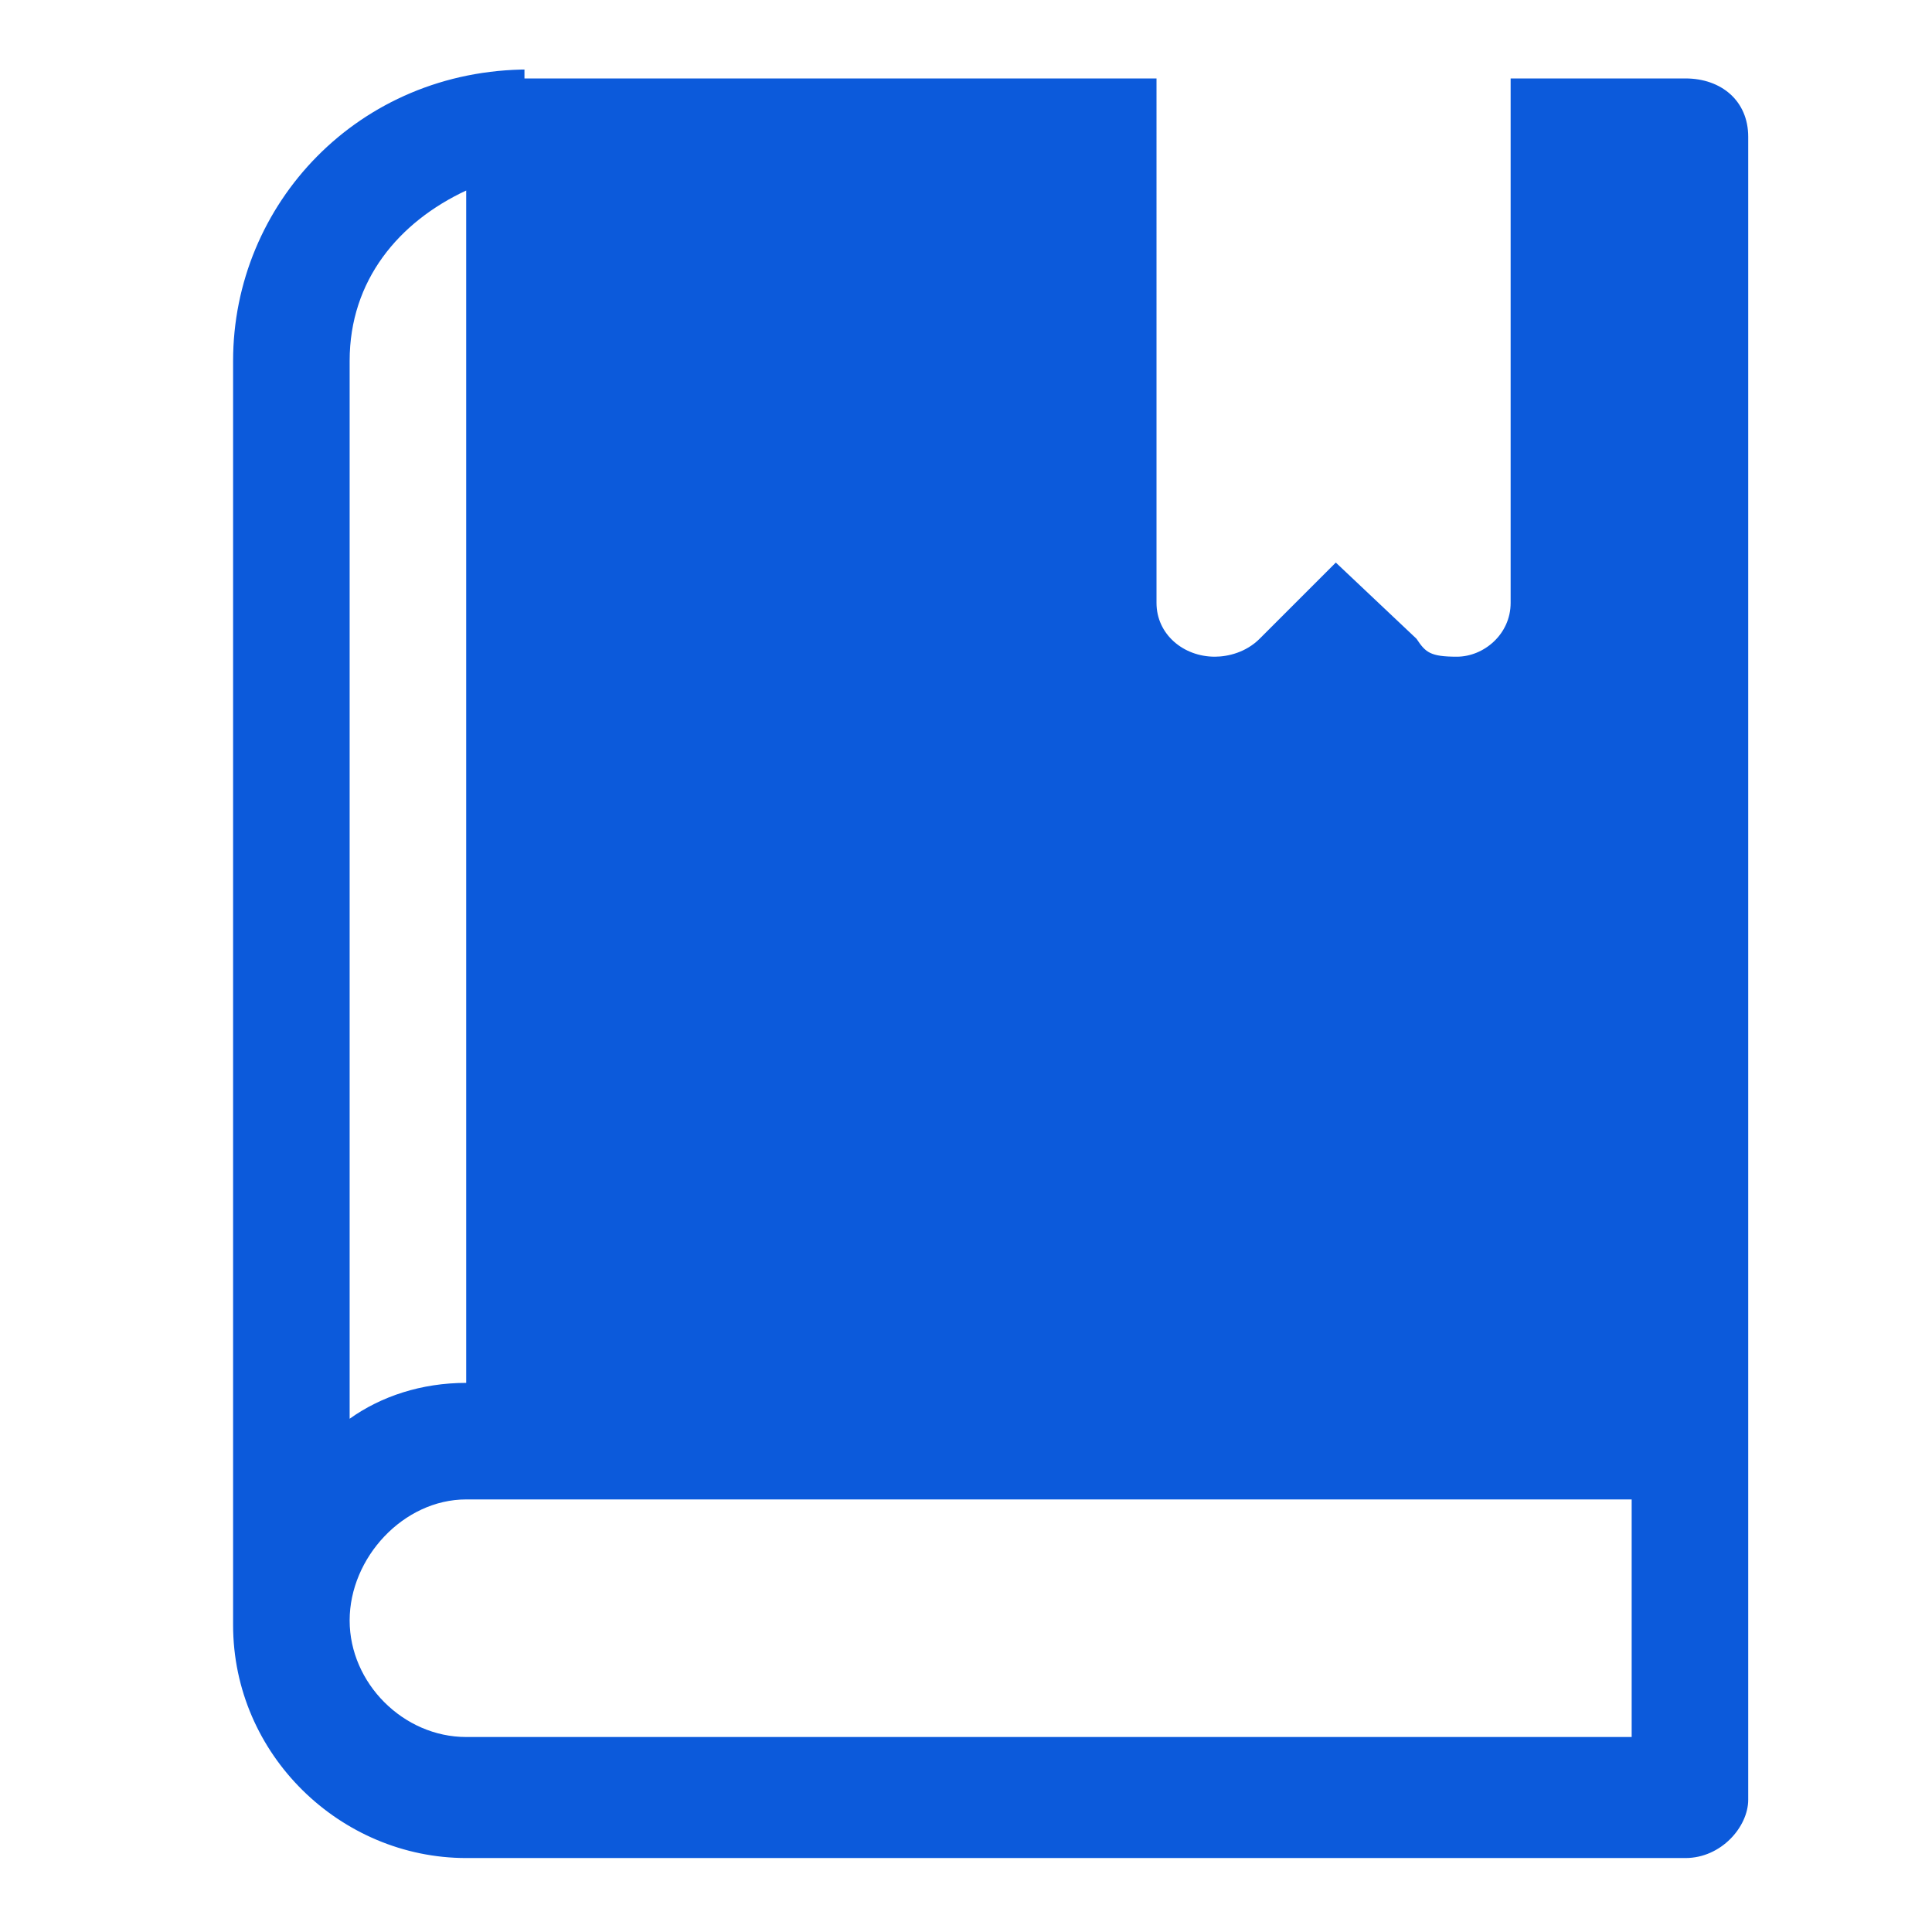
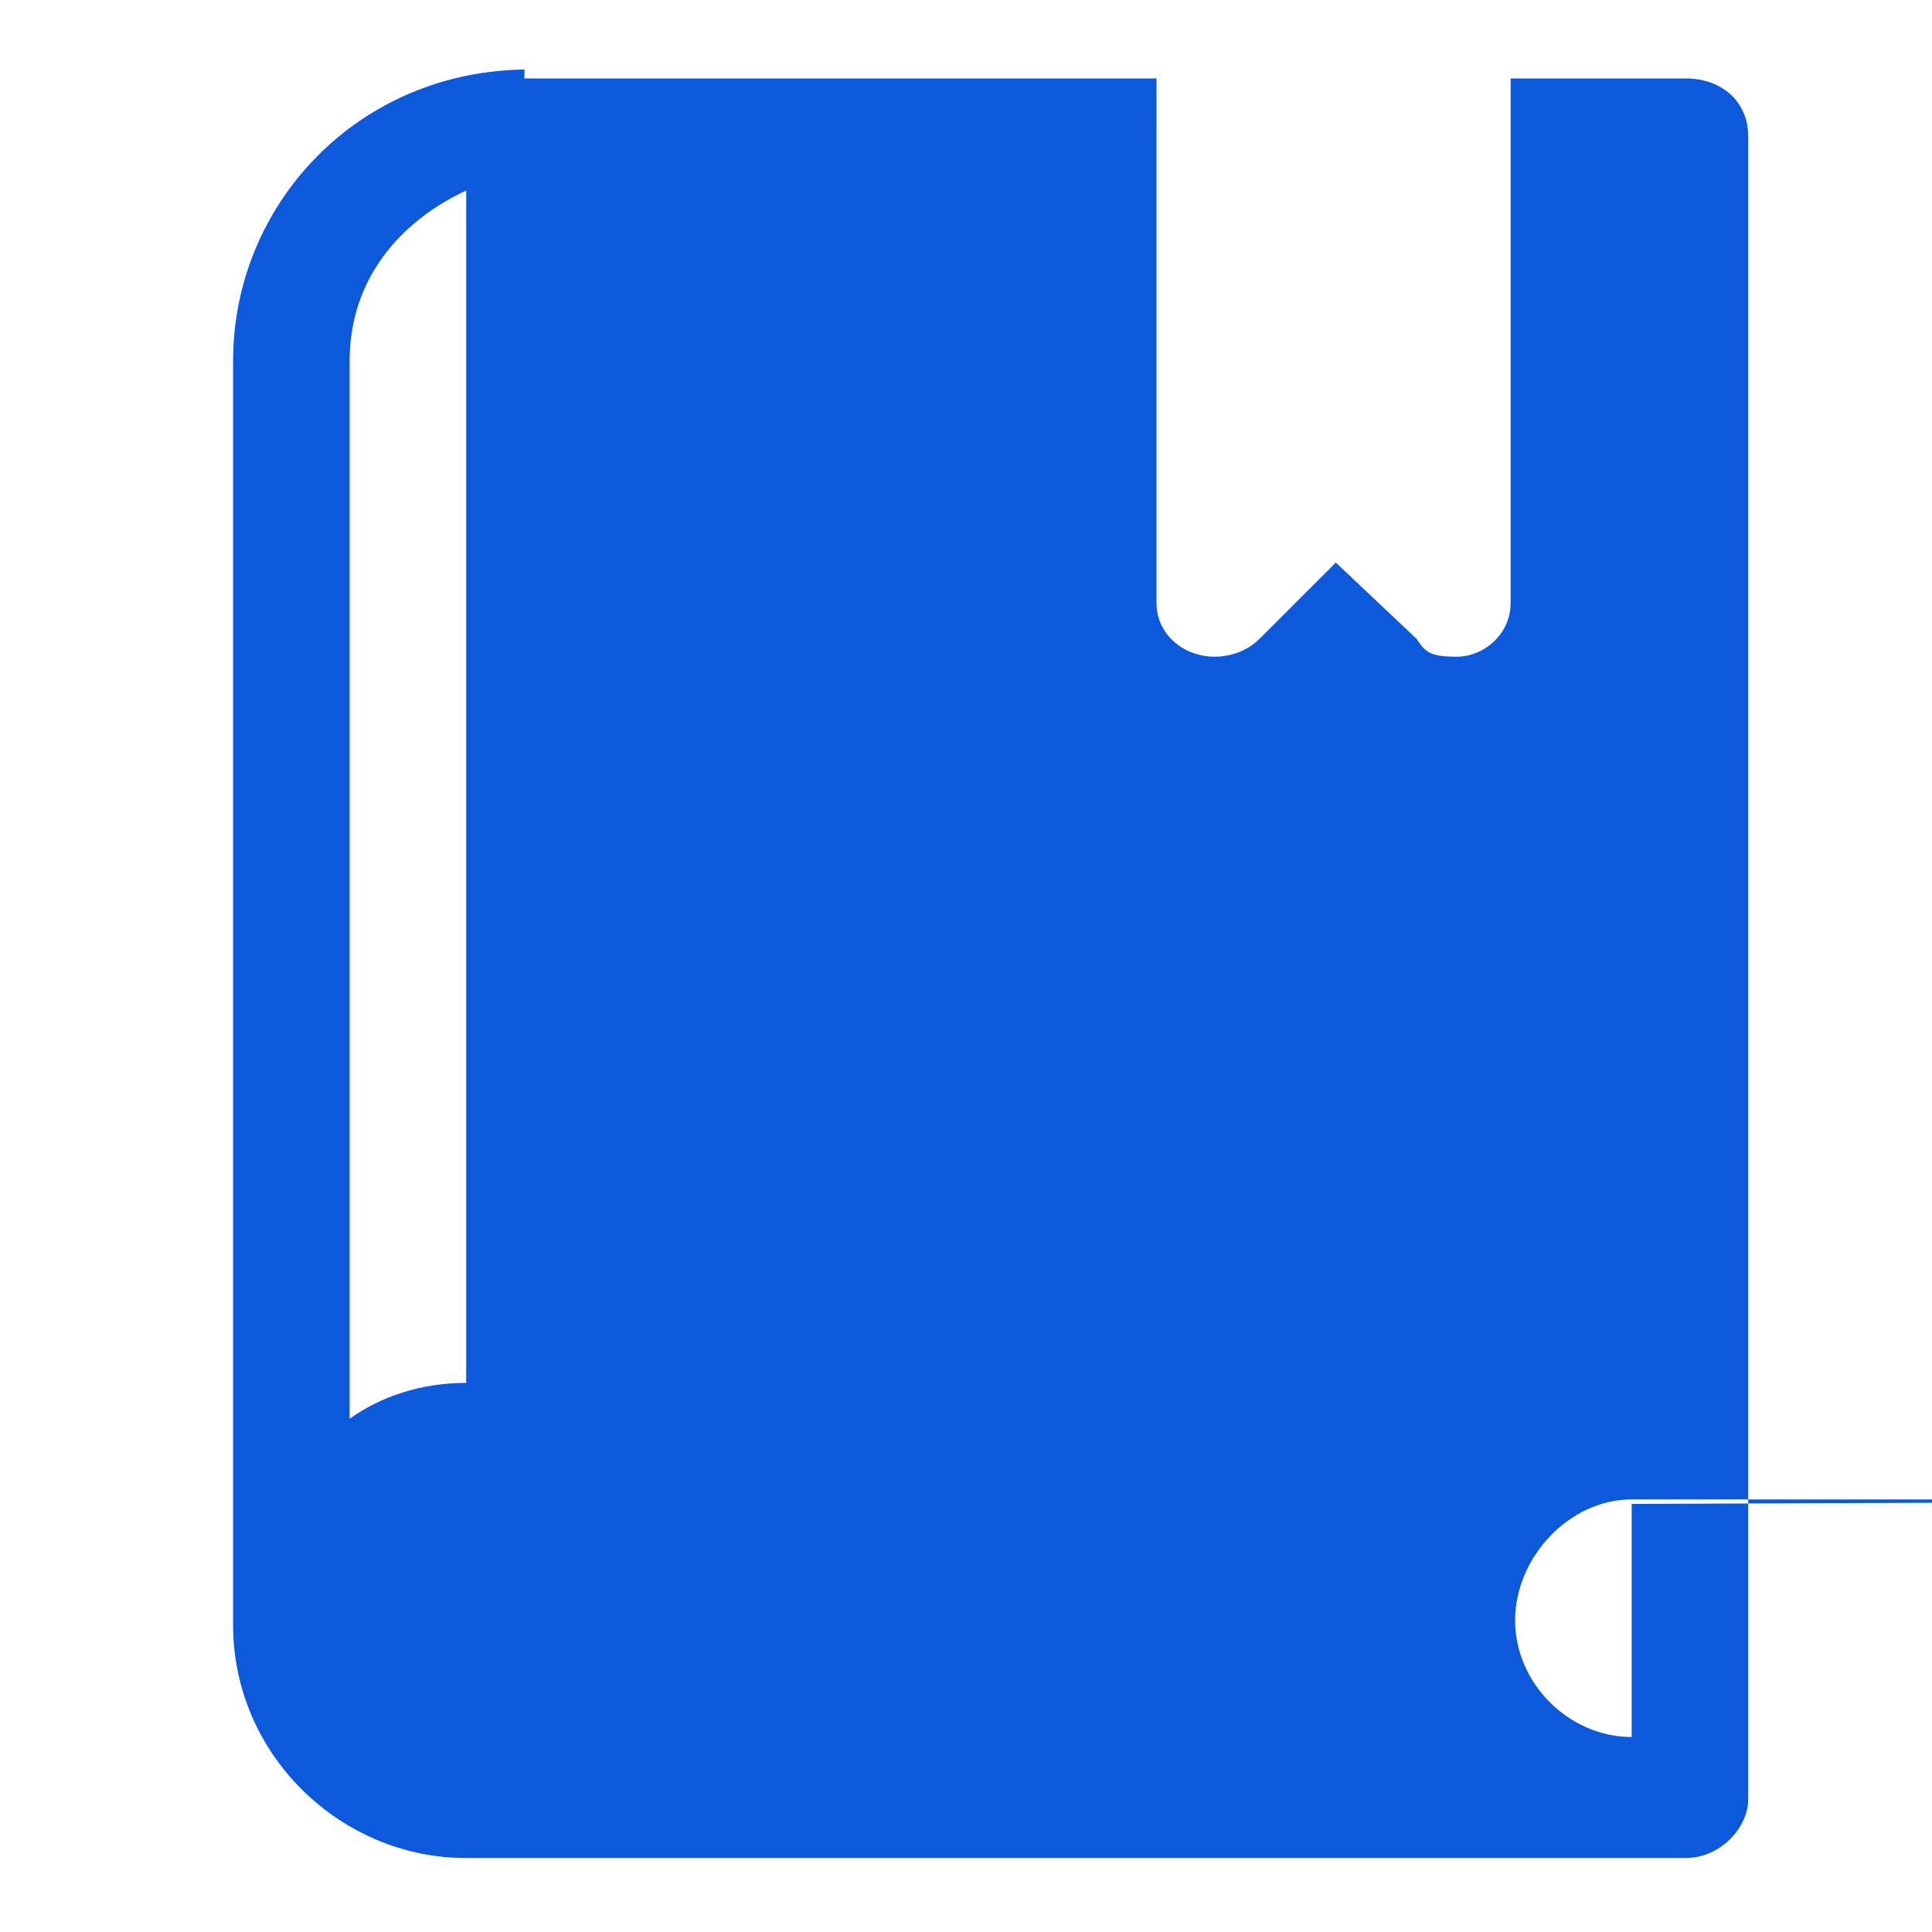
<svg xmlns="http://www.w3.org/2000/svg" xmlns:ns1="http://sodipodi.sourceforge.net/DTD/sodipodi-0.dtd" xmlns:ns2="http://www.inkscape.org/namespaces/inkscape" id="Calque_1" data-name="Calque 1" width="15.2mm" height="15.2mm" version="1.1" viewBox="0 0 43.1 43" ns1:docname="book.svg" ns2:version="1.3 (0e150ed6c4, 2023-07-21)">
  <ns1:namedview id="namedview1" pagecolor="#ffffff" bordercolor="#666666" borderopacity="1.0" ns2:showpageshadow="2" ns2:pageopacity="0.0" ns2:pagecheckerboard="0" ns2:deskcolor="#d1d1d1" ns2:document-units="mm" ns2:zoom="13.559896" ns2:cx="28.687536" ns2:cy="28.724409" ns2:window-width="1920" ns2:window-height="1017" ns2:window-x="-8" ns2:window-y="-8" ns2:window-maximized="1" ns2:current-layer="Calque_1" />
  <defs id="defs1">
    <style id="style1">
      .cls-1 {
        fill: #fff;
        fill-rule: evenodd;
        stroke-width: 0px;
      }
    </style>
  </defs>
-   <path class="cls-1" d="M10.4,4.2v26.6c-1,0-1.9.3-2.6.8V8c0-1.8,1.1-3.1,2.6-3.8h0ZM36.4,33.5h0v5.2H10.4c-1.4,0-2.6-1.2-2.6-2.6s1.2-2.7,2.6-2.7h26ZM11.8,1.5c-3.8,0-6.6,3-6.6,6.5v28.2c0,2.9,2.4,5.2,5.2,5.2h27.2c.8,0,1.4-.7,1.4-1.3V3c0-.8-.6-1.3-1.4-1.3h-3.9v11.7c0,.7-.6,1.2-1.2,1.2s-.7-.1-.9-.4l-1.8-1.7-1.7,1.7c-.3.3-.7.4-1,.4-.7,0-1.3-.5-1.3-1.2V1.7h-14.1v-.2h0Z" id="path1" style="stroke:#2d3a24;stroke-opacity:0.189;fill:#0c5adb;fill-opacity:1" />
+   <path class="cls-1" d="M10.4,4.2v26.6c-1,0-1.9.3-2.6.8V8c0-1.8,1.1-3.1,2.6-3.8h0ZM36.4,33.5h0v5.2c-1.4,0-2.6-1.2-2.6-2.6s1.2-2.7,2.6-2.7h26ZM11.8,1.5c-3.8,0-6.6,3-6.6,6.5v28.2c0,2.9,2.4,5.2,5.2,5.2h27.2c.8,0,1.4-.7,1.4-1.3V3c0-.8-.6-1.3-1.4-1.3h-3.9v11.7c0,.7-.6,1.2-1.2,1.2s-.7-.1-.9-.4l-1.8-1.7-1.7,1.7c-.3.3-.7.4-1,.4-.7,0-1.3-.5-1.3-1.2V1.7h-14.1v-.2h0Z" id="path1" style="stroke:#2d3a24;stroke-opacity:0.189;fill:#0c5adb;fill-opacity:1" />
</svg>